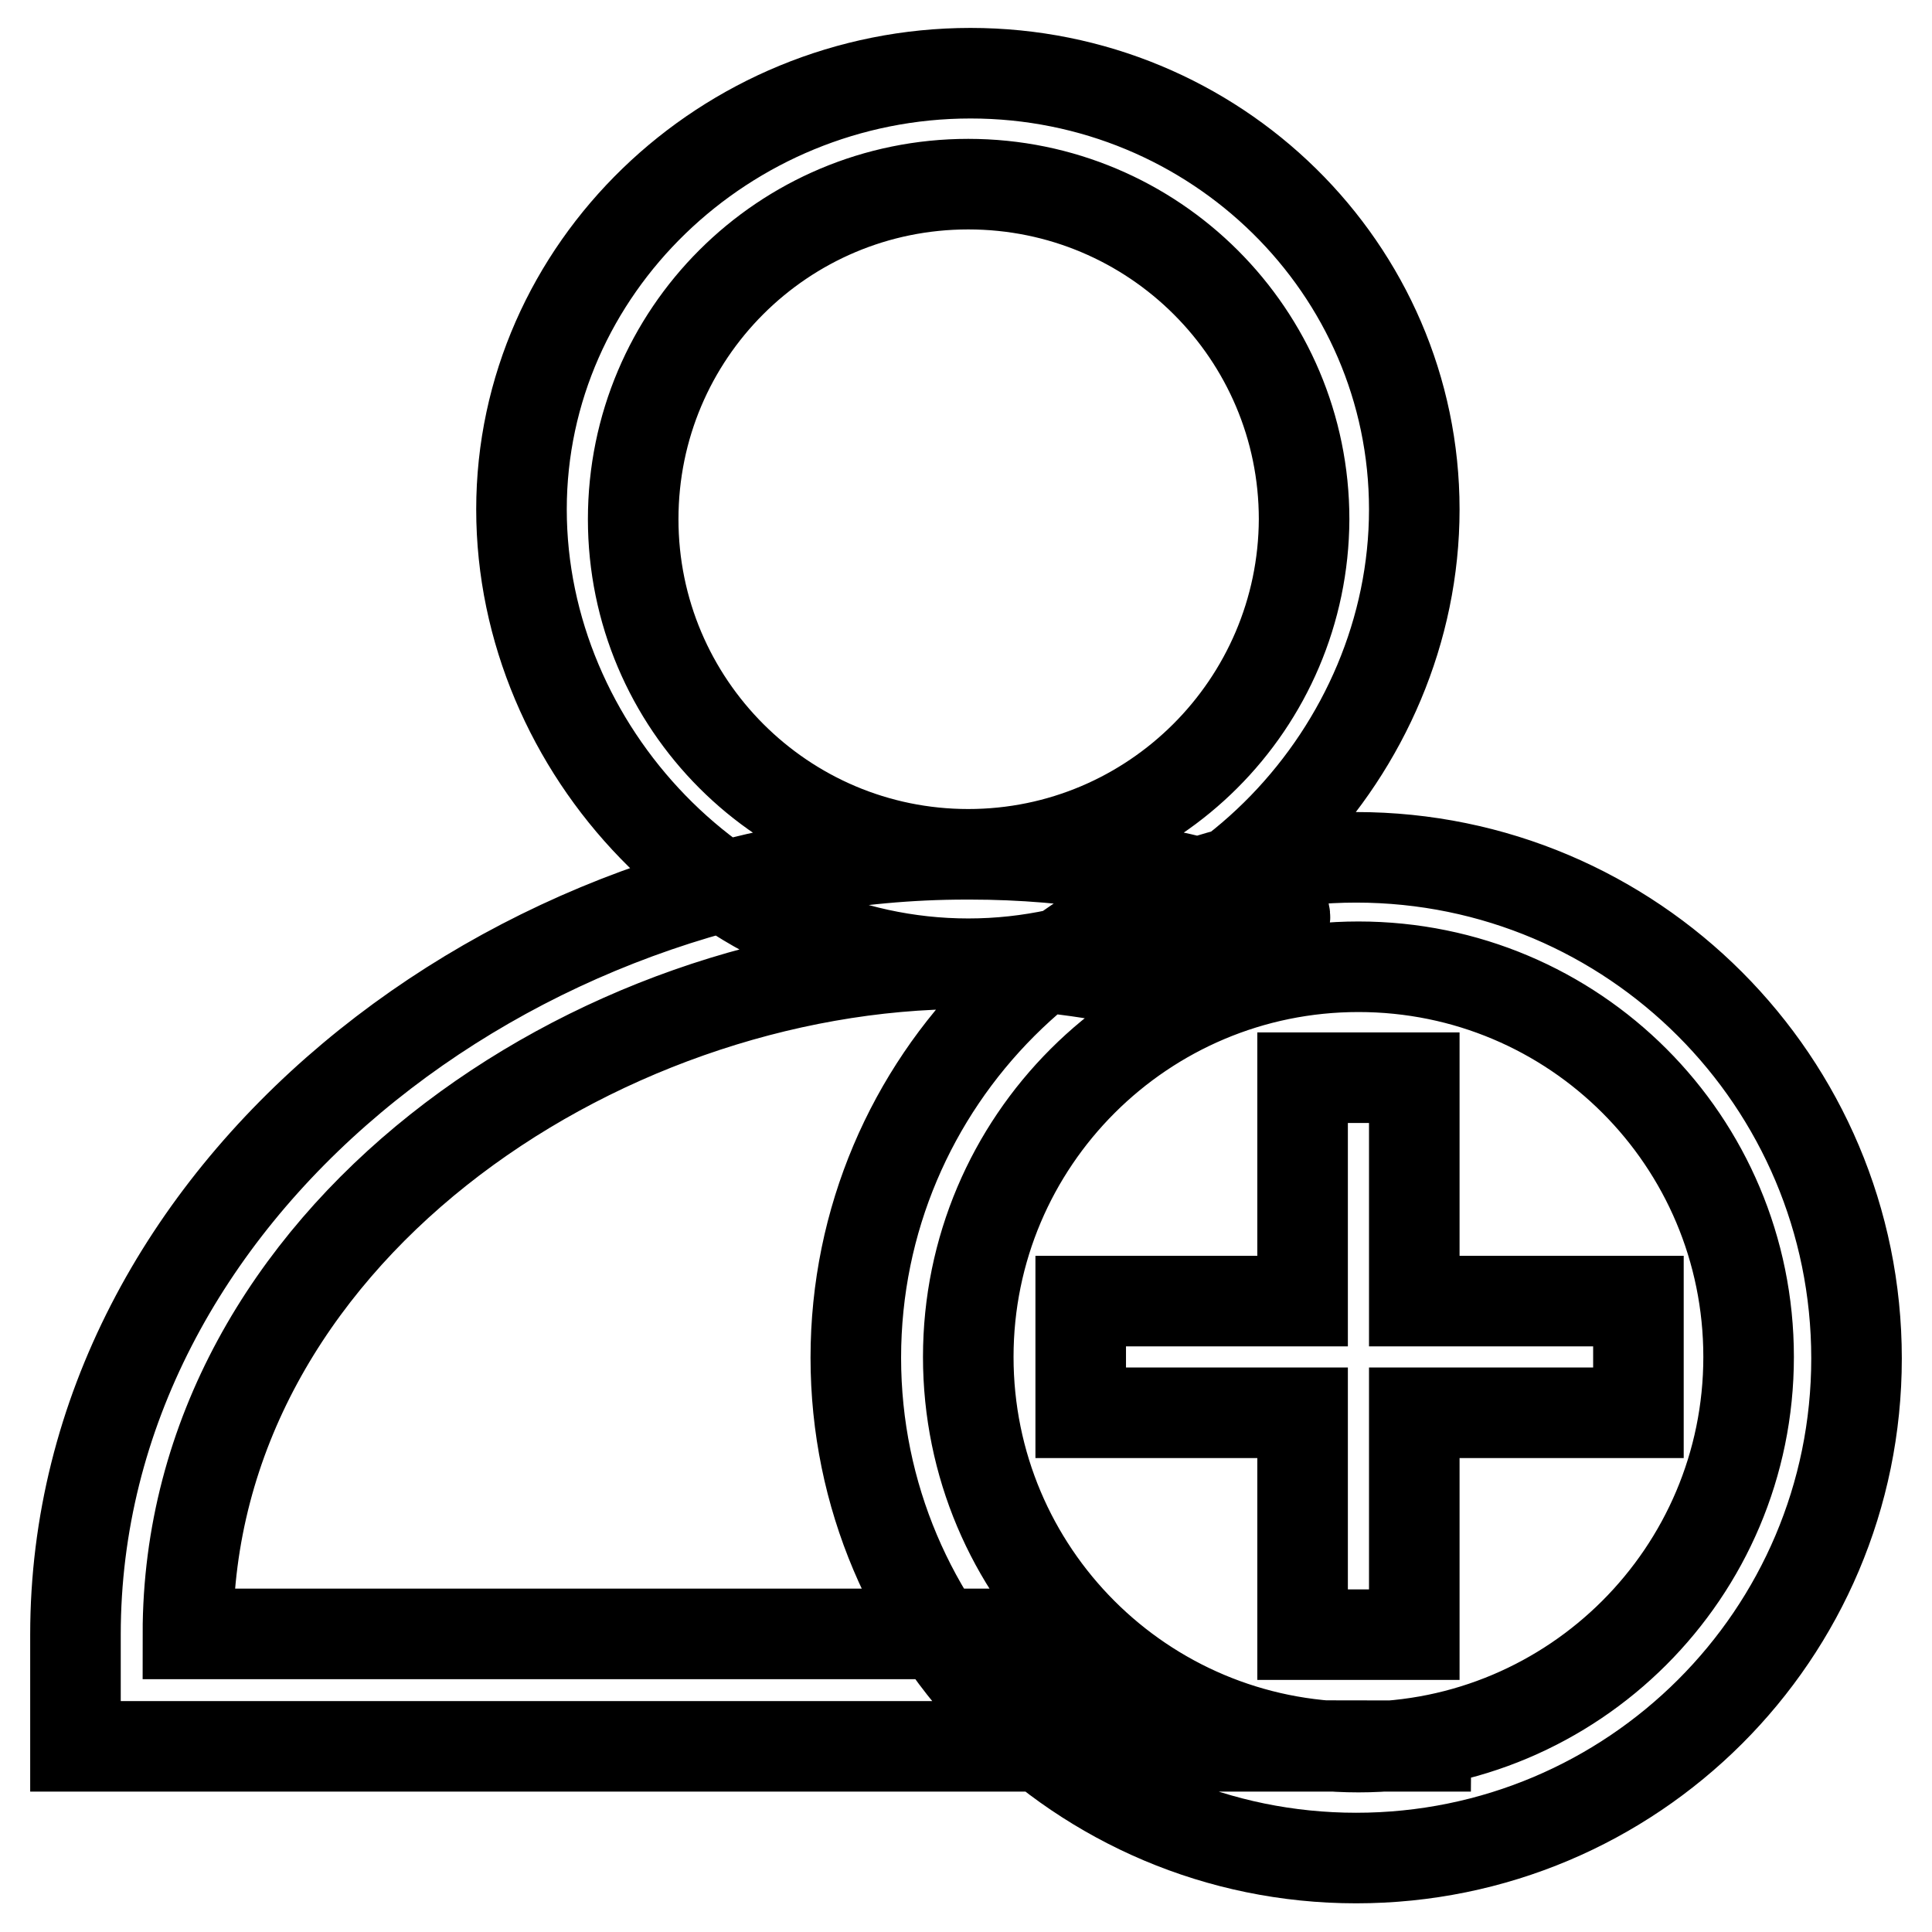
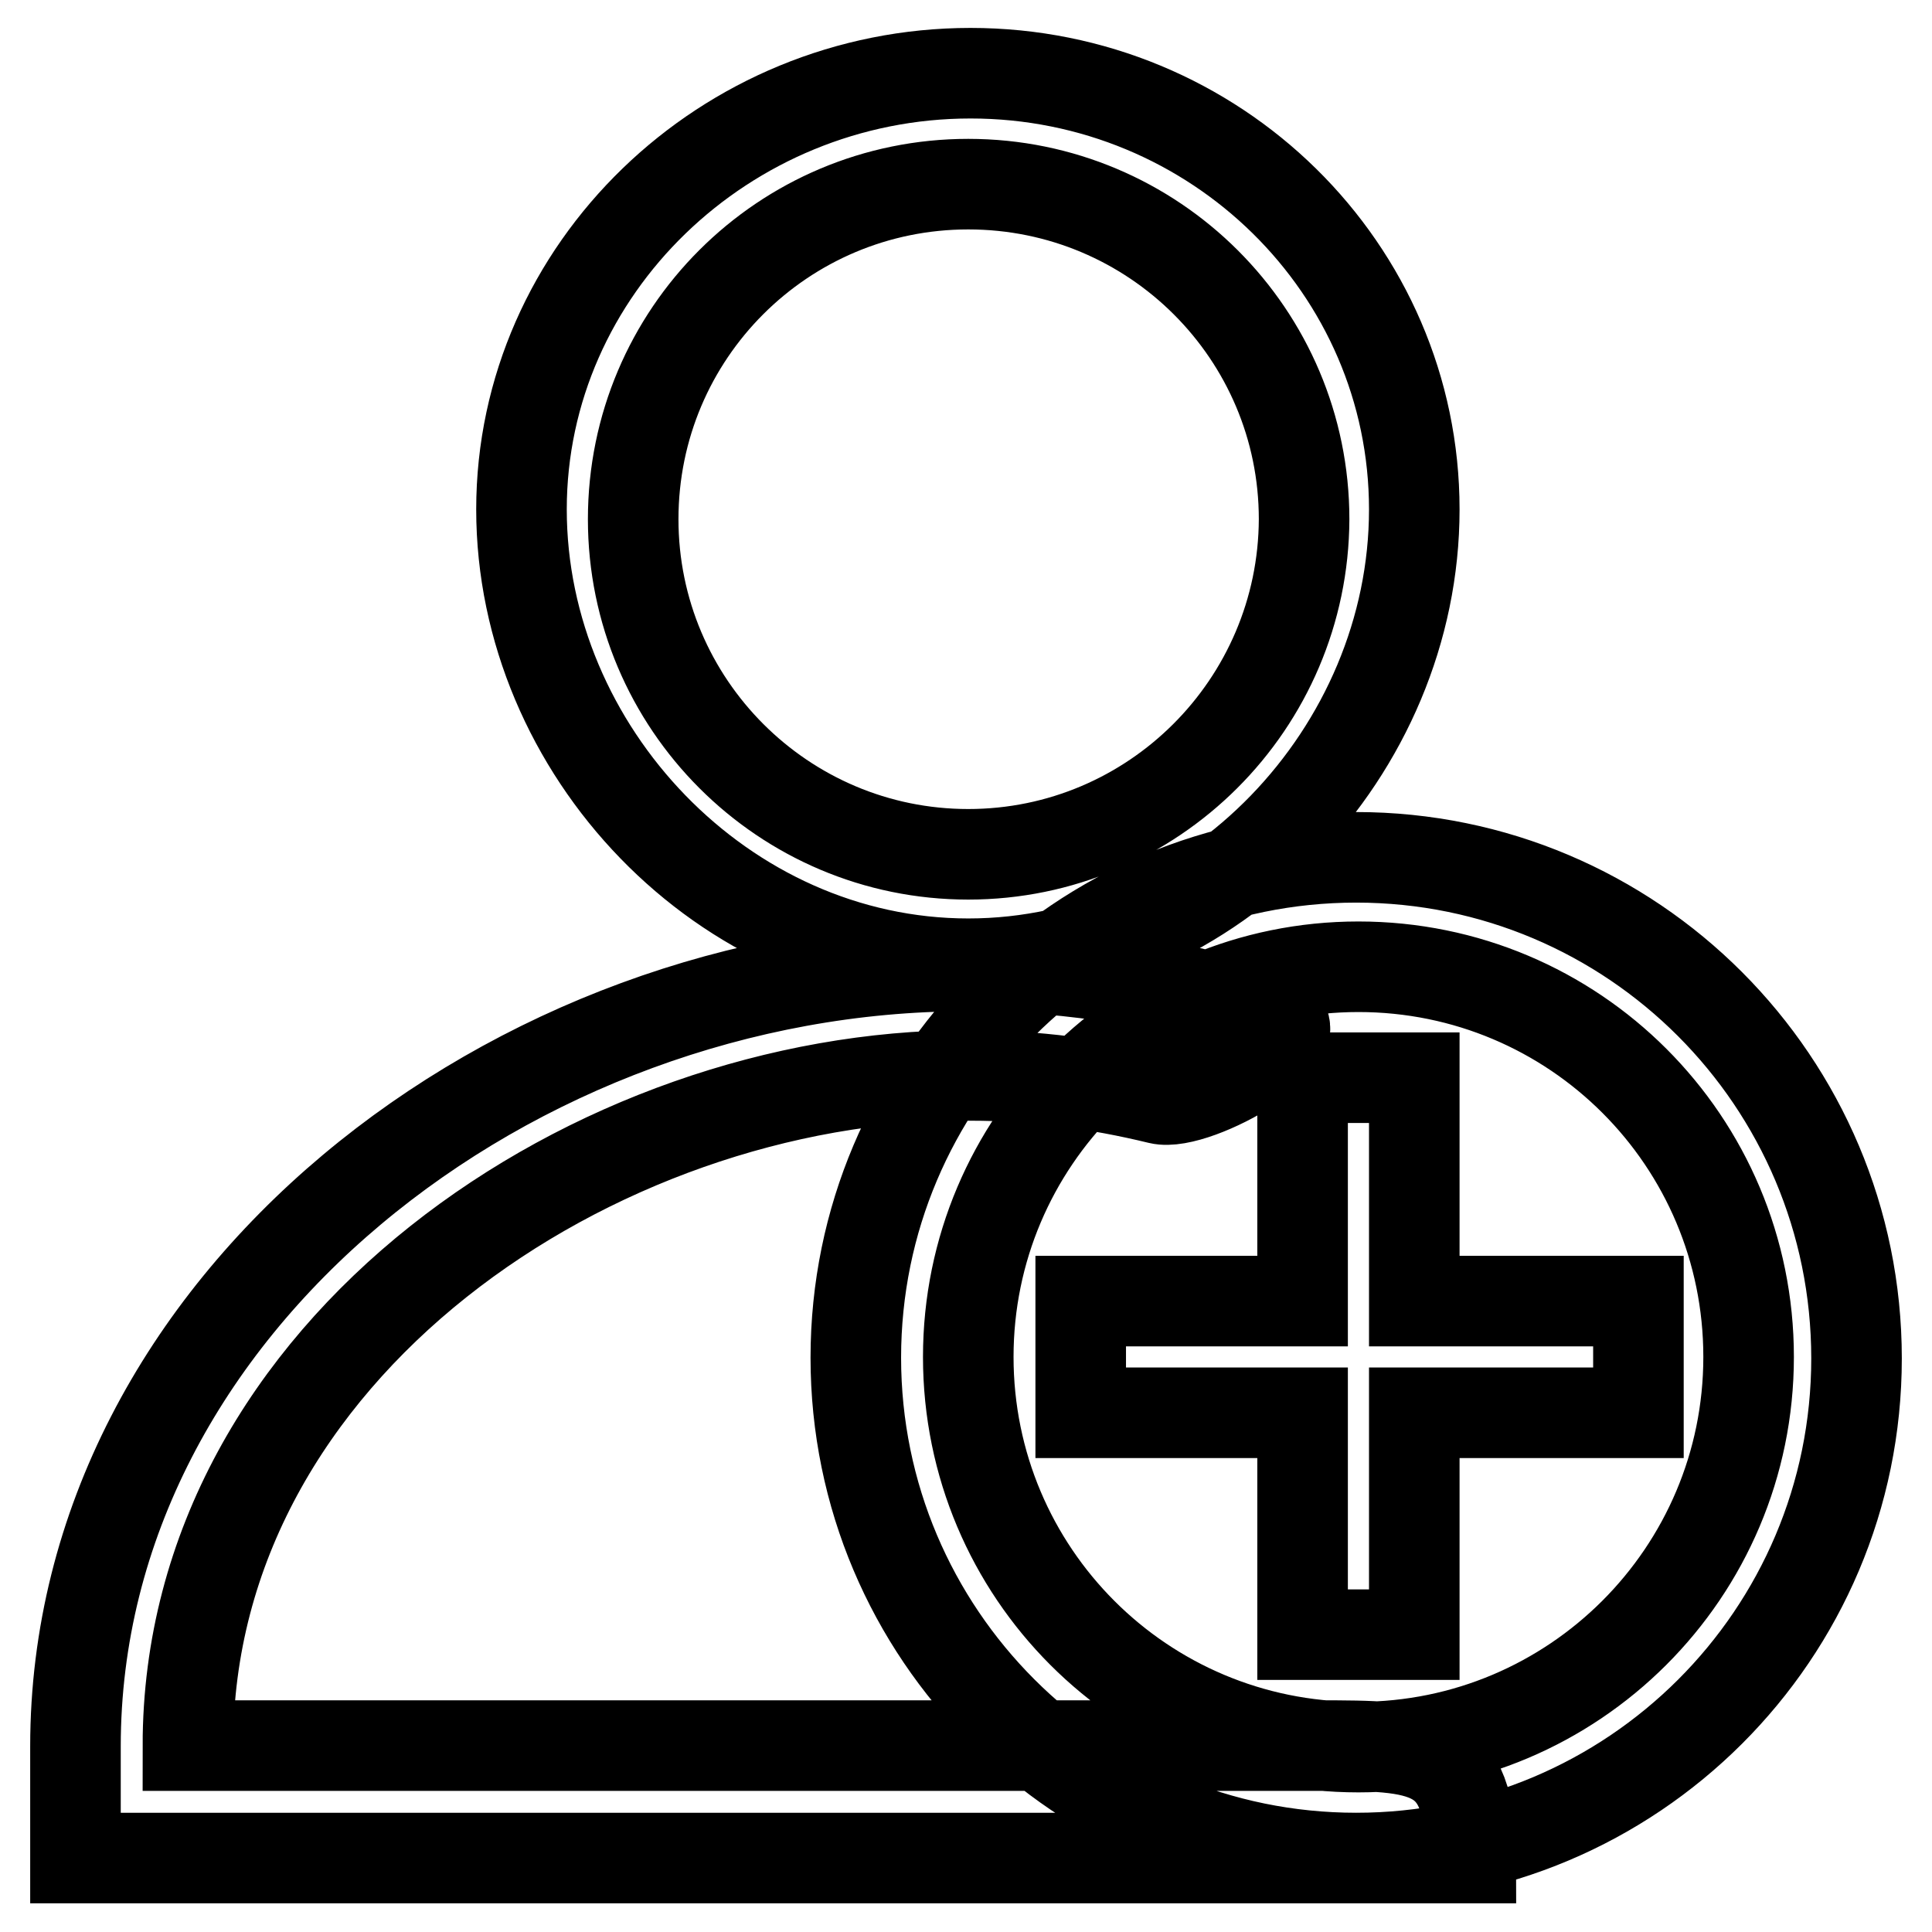
<svg xmlns="http://www.w3.org/2000/svg" version="1.1" x="0px" y="0px" viewBox="0 0 256 256" enable-background="new 0 0 256 256" xml:space="preserve">
  <g>
-     <path stroke-width="12" fill-opacity="0" stroke="#000000" d="M128.6,9.7c-32.5,0-59.5,25.9-59.5,57.8s26.7,60.2,59.2,60.2s59.1-28.2,59.1-60.2 C187.4,35.6,161.1,9.7,128.6,9.7z M128.3,113.2c-24.5,0-44.4-19.9-44.4-44.4c0-24.6,19.9-44.4,44.4-44.4 c24.6,0,44.5,19.9,44.5,44.4C172.7,93.3,152.8,113.2,128.3,113.2z M179.7,113.6c-36.6,0-66.3,29.7-66.3,66.3 c0,36.6,29.7,66.3,66.3,66.3S246,216.6,246,180C246,143.3,216.3,113.6,179.7,113.6z M180,231.5c-28.6,0-51.7-23.1-51.7-51.7 s23.2-51.7,51.7-51.7c28.6,0,51.7,23.1,51.7,51.7S208.5,231.5,180,231.5z M174.7,231.3c-14.1,0-26.9-5.7-36.2-14.8H24.9 c0-52.6,54.1-88.8,103.2-88.8c0.1,0,0.2,0,0.3,0c0.1,0,0.2,0,0.3,0c8.3,0,16.7,1.1,24.9,3.1c5,1.2,22-8.7,15-11 c-12.8-4.3-26.4-6.6-40-6.6c-0.1,0-0.2,0-0.3,0s-0.2,0-0.3,0c-59.7,0-118,44.6-118,103.4v14.8h184.9 C194.9,231.4,188.8,231.3,174.7,231.3z M217.1,172.4h-29.7v-29.6h-14.8v29.6h-29.4v14.8h29.4v29.4h14.8v-29.4h29.7V172.4z" />
+     <path stroke-width="12" fill-opacity="0" stroke="#000000" d="M128.6,9.7c-32.5,0-59.5,25.9-59.5,57.8s26.7,60.2,59.2,60.2s59.1-28.2,59.1-60.2 C187.4,35.6,161.1,9.7,128.6,9.7z M128.3,113.2c-24.5,0-44.4-19.9-44.4-44.4c0-24.6,19.9-44.4,44.4-44.4 c24.6,0,44.5,19.9,44.5,44.4C172.7,93.3,152.8,113.2,128.3,113.2z M179.7,113.6c-36.6,0-66.3,29.7-66.3,66.3 c0,36.6,29.7,66.3,66.3,66.3S246,216.6,246,180C246,143.3,216.3,113.6,179.7,113.6z M180,231.5c-28.6,0-51.7-23.1-51.7-51.7 s23.2-51.7,51.7-51.7c28.6,0,51.7,23.1,51.7,51.7S208.5,231.5,180,231.5z M174.7,231.3H24.9 c0-52.6,54.1-88.8,103.2-88.8c0.1,0,0.2,0,0.3,0c0.1,0,0.2,0,0.3,0c8.3,0,16.7,1.1,24.9,3.1c5,1.2,22-8.7,15-11 c-12.8-4.3-26.4-6.6-40-6.6c-0.1,0-0.2,0-0.3,0s-0.2,0-0.3,0c-59.7,0-118,44.6-118,103.4v14.8h184.9 C194.9,231.4,188.8,231.3,174.7,231.3z M217.1,172.4h-29.7v-29.6h-14.8v29.6h-29.4v14.8h29.4v29.4h14.8v-29.4h29.7V172.4z" />
  </g>
</svg>